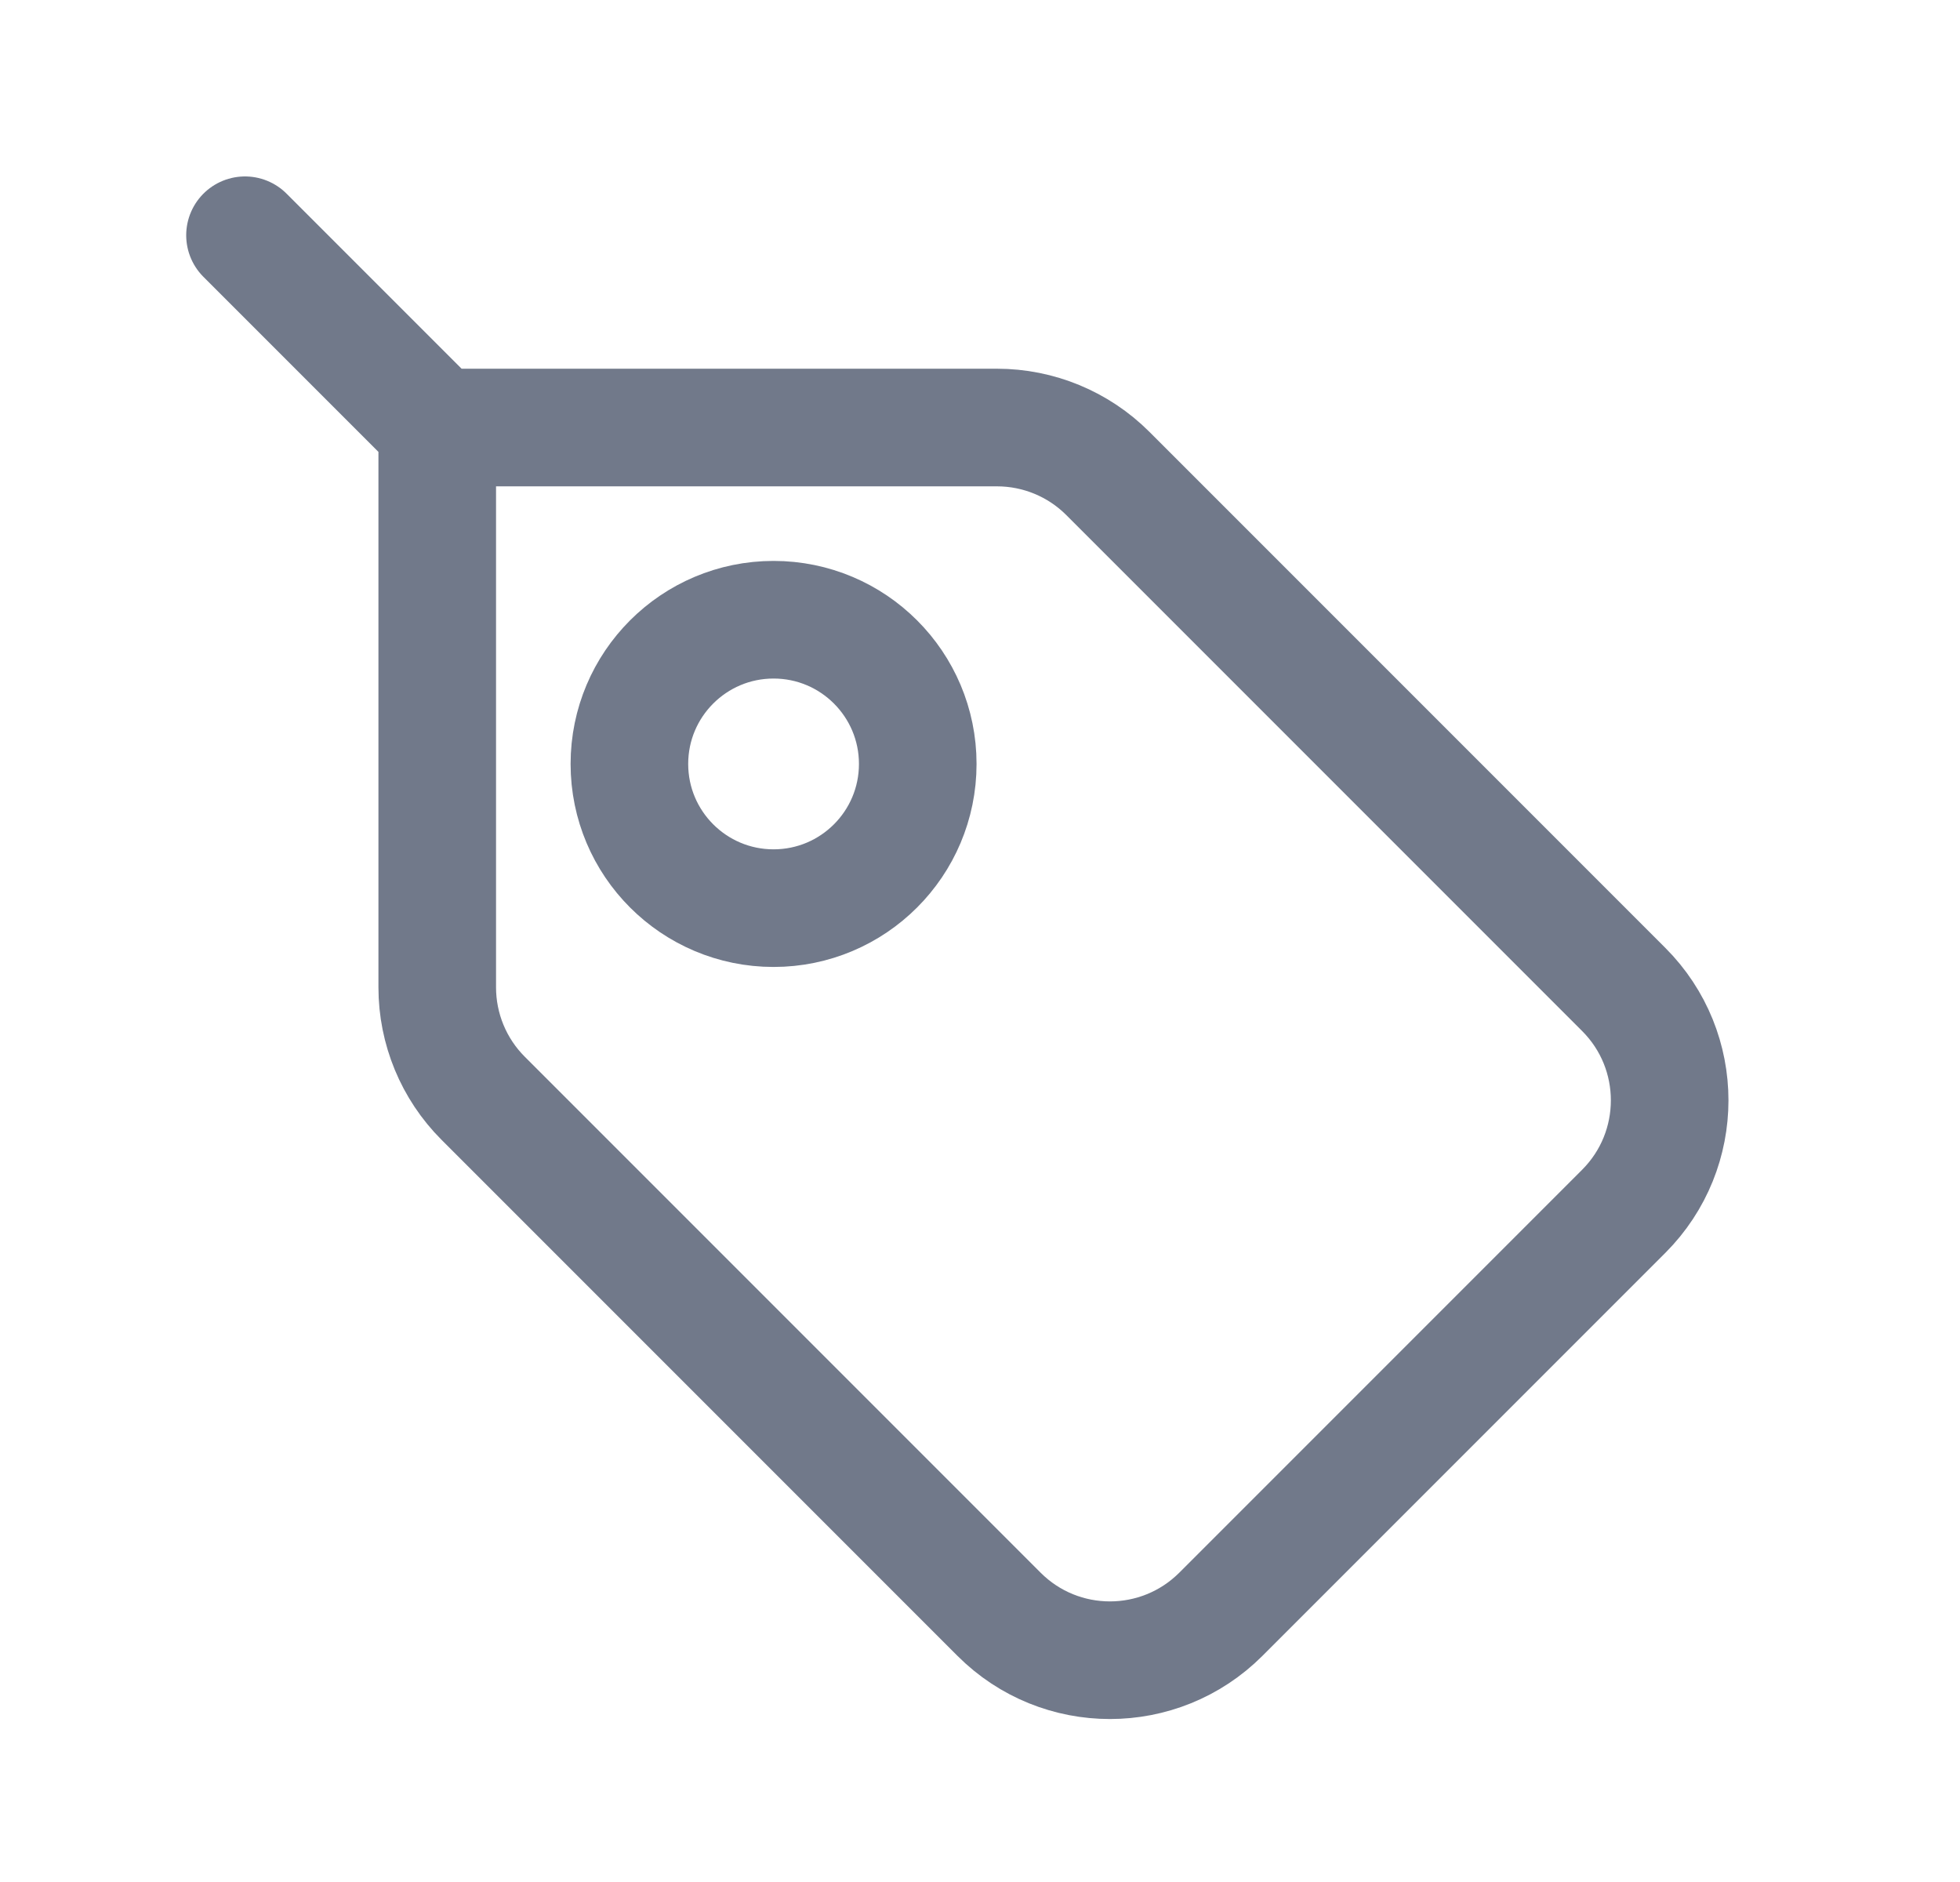
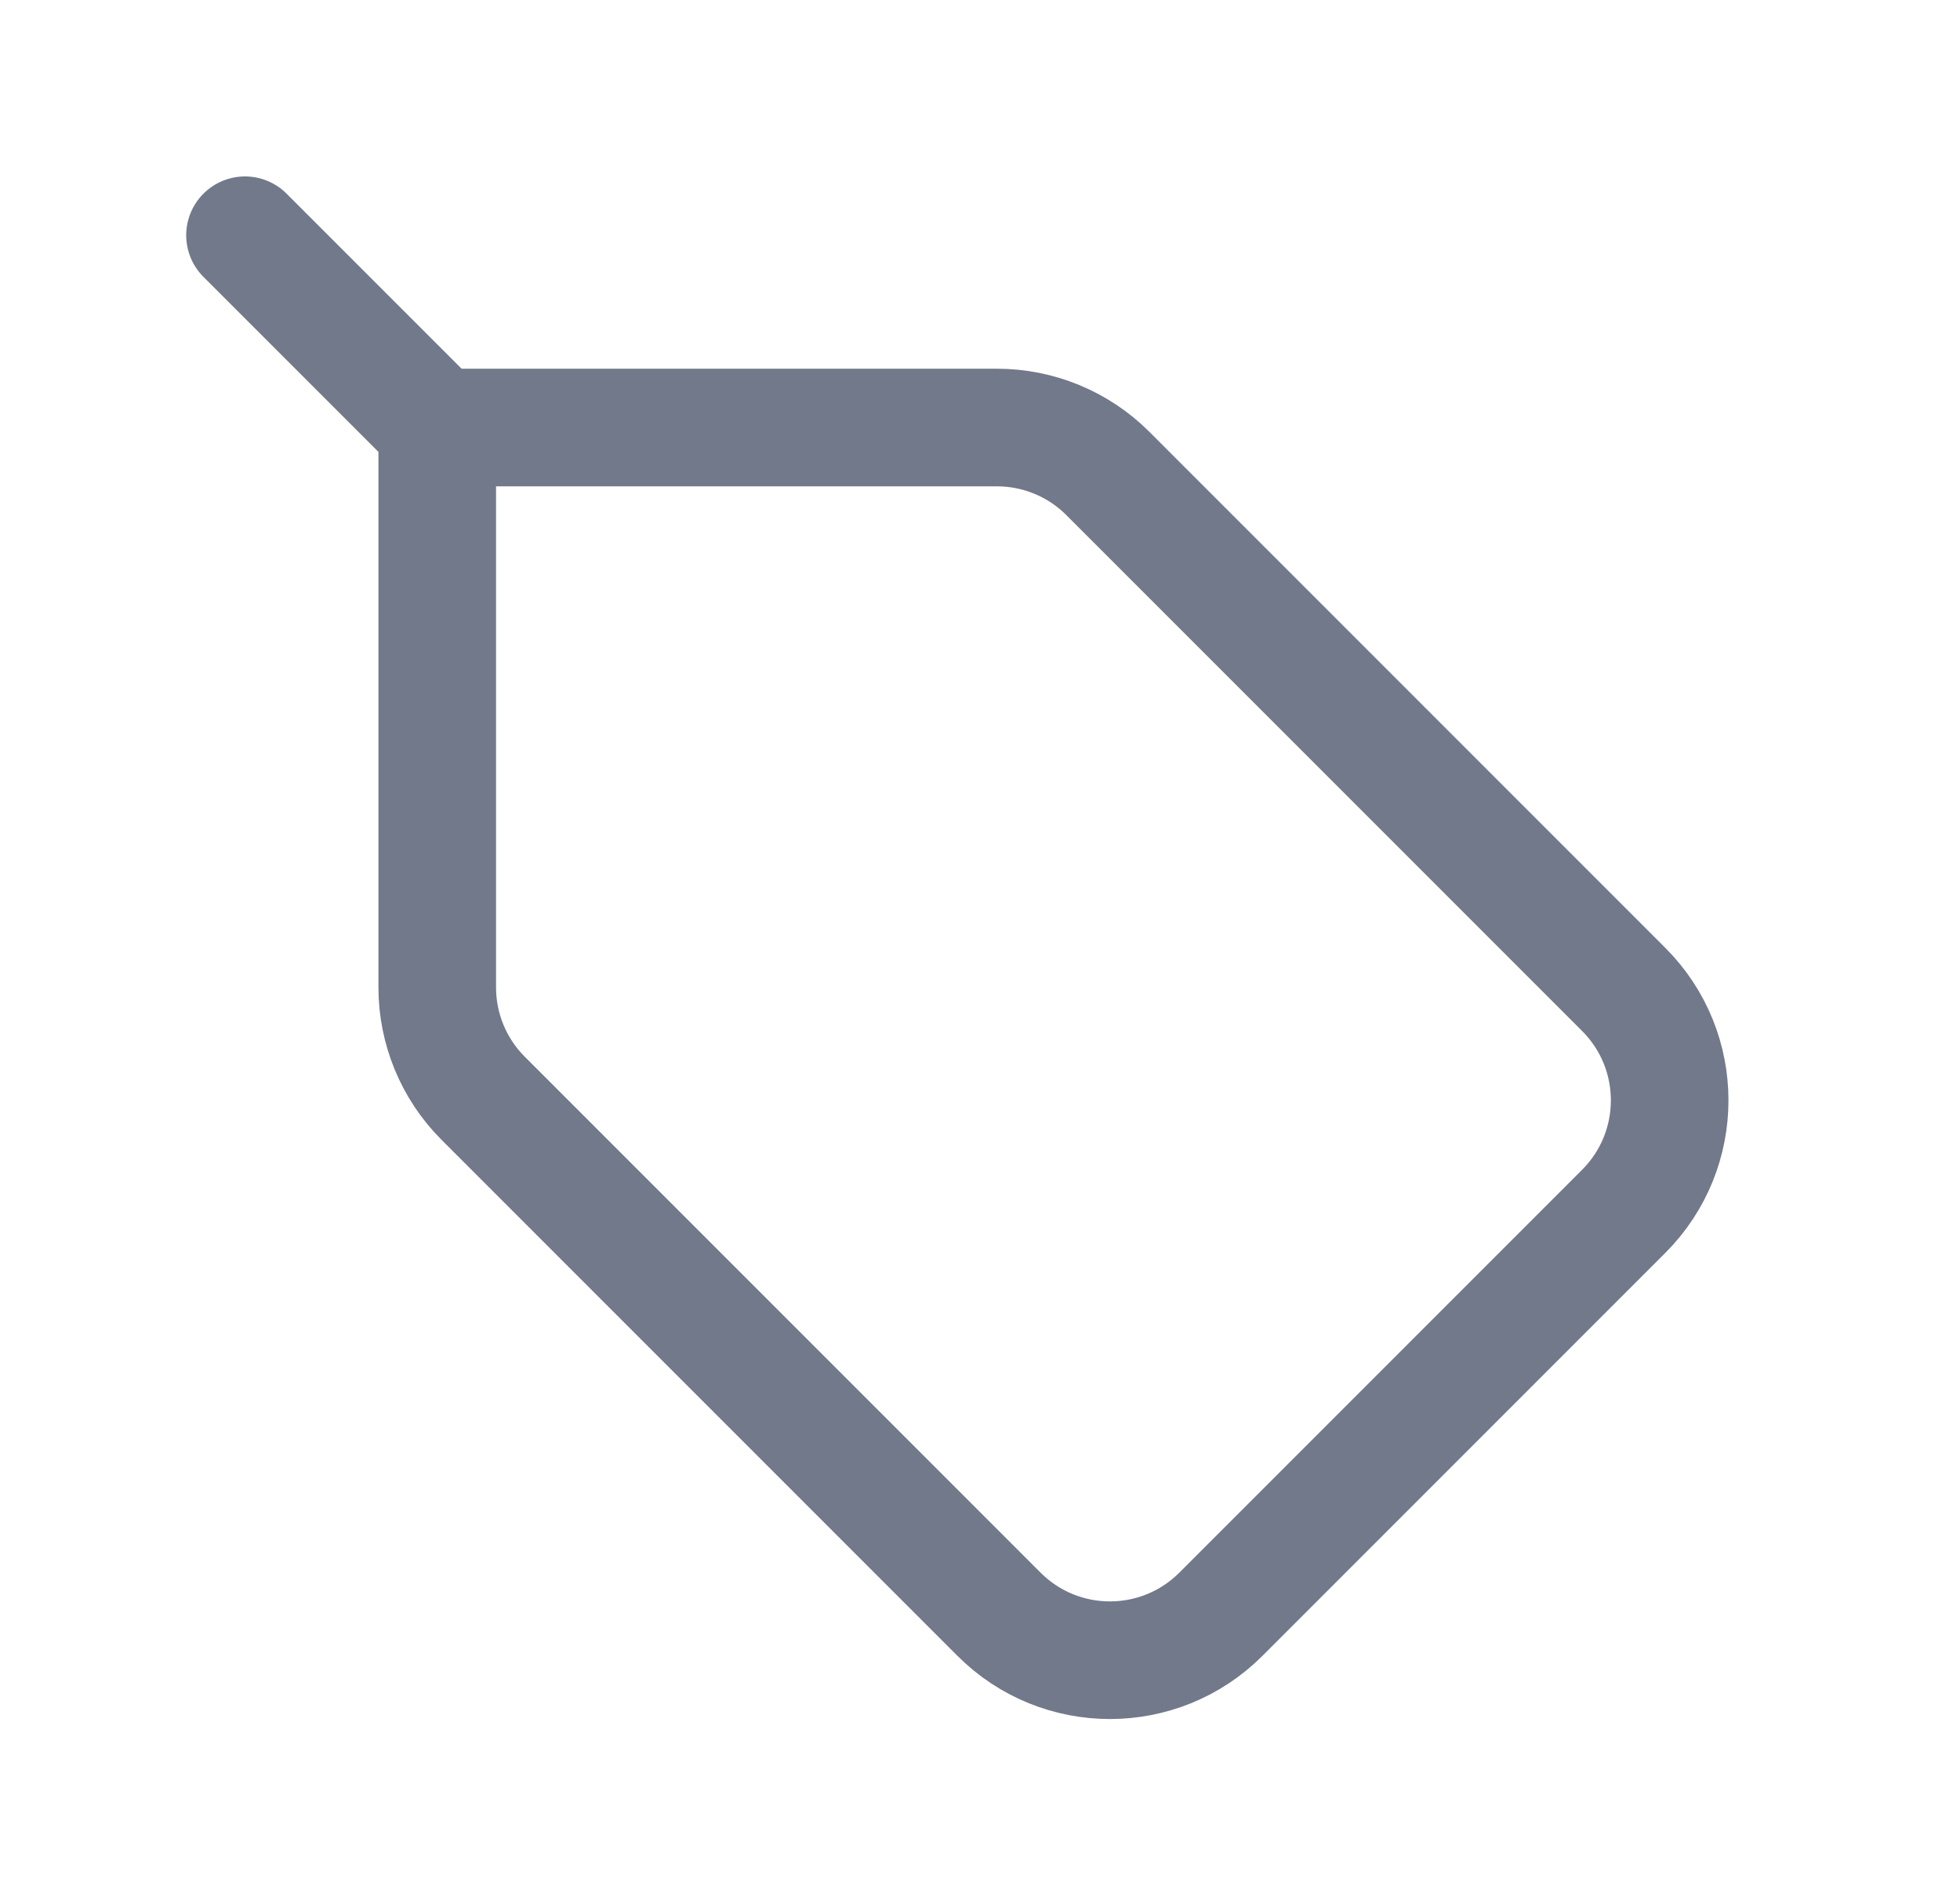
<svg xmlns="http://www.w3.org/2000/svg" width="25" height="24" viewBox="0 0 25 24" fill="none">
  <path d="M5.577 5.452V12.591C5.577 13.121 5.787 13.63 6.162 14.005L12.743 20.586C13.524 21.367 14.79 21.367 15.572 20.586L20.711 15.447C21.492 14.665 21.492 13.399 20.711 12.618L14.13 6.037C13.755 5.662 13.246 5.452 12.716 5.452H5.577ZM5.577 5.452L3.125 3" stroke="#71798A" stroke-width="1.5" stroke-linecap="round" />
-   <circle cx="9.867" cy="9.742" r="1.839" stroke="#71798A" stroke-width="1.5" />
</svg>